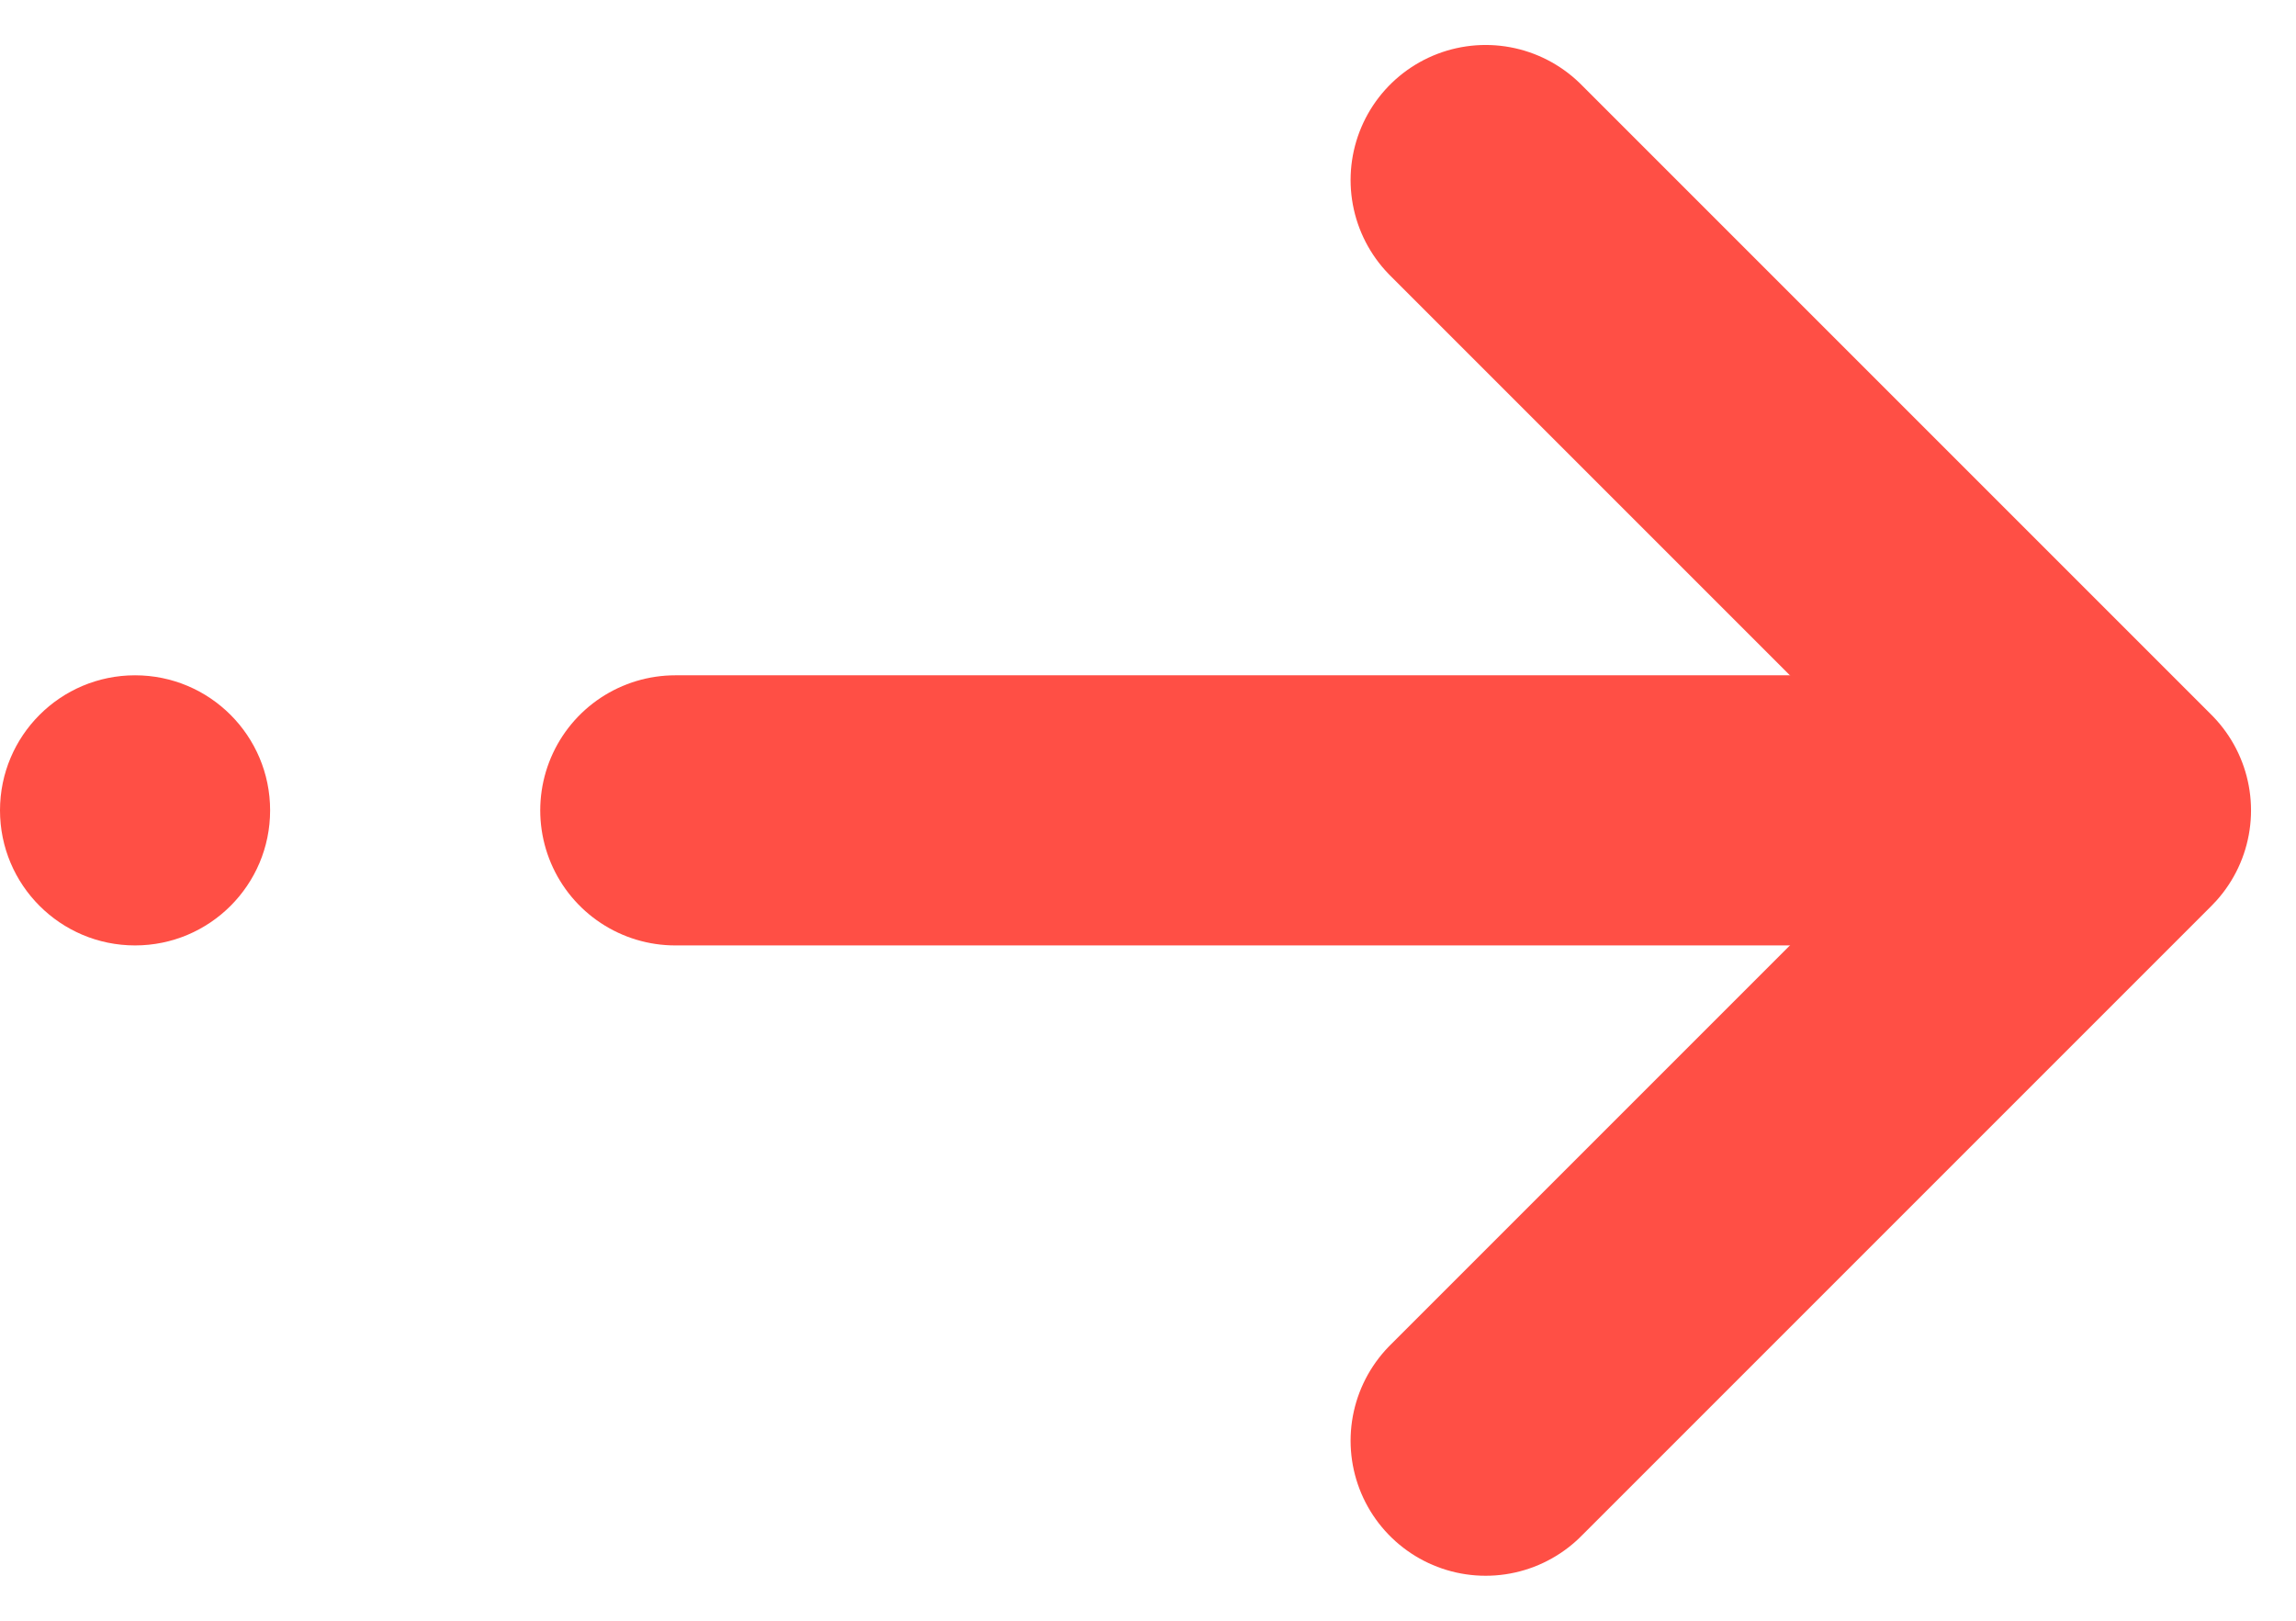
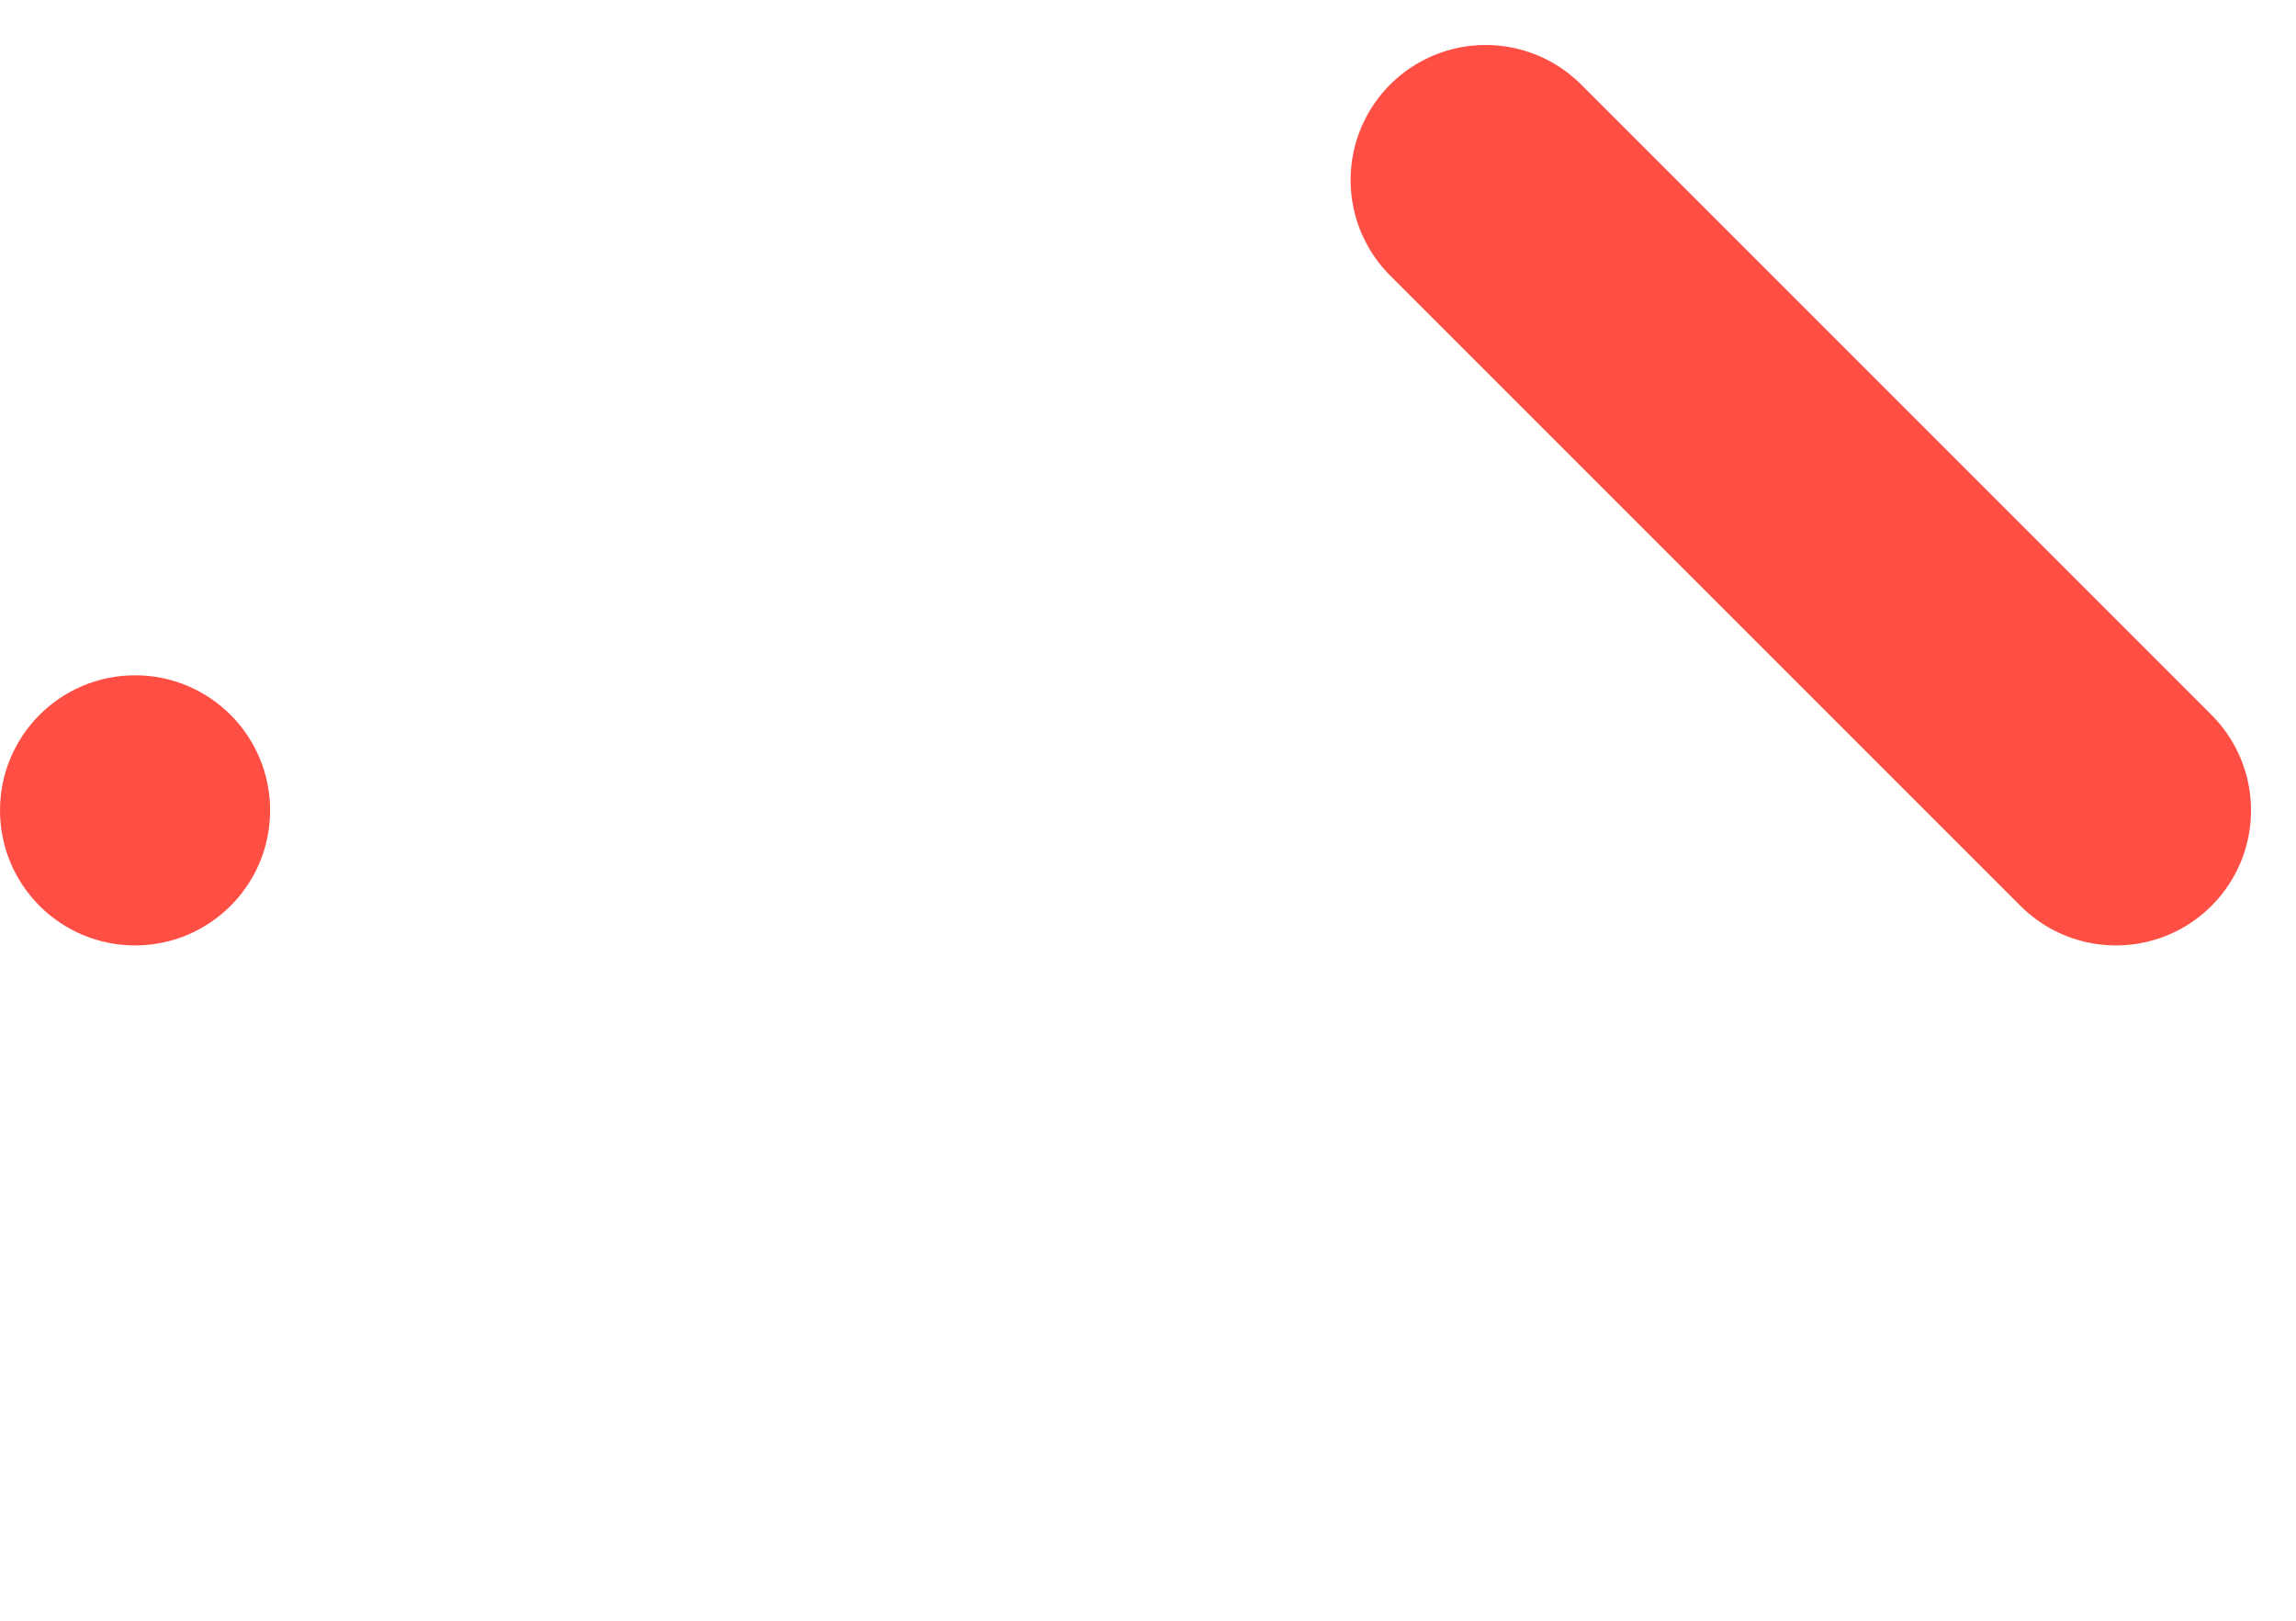
<svg xmlns="http://www.w3.org/2000/svg" width="17" height="12" viewBox="0 0 17 12" fill="none">
-   <path d="M5 6L15 6" stroke="#FF4F45" stroke-width="2" stroke-linecap="round" stroke-linejoin="round" />
-   <path d="M11 1.333L15.667 6L11 10.667" stroke="#FF4F45" stroke-width="2" stroke-linecap="round" stroke-linejoin="round" />
+   <path d="M11 1.333L15.667 6" stroke="#FF4F45" stroke-width="2" stroke-linecap="round" stroke-linejoin="round" />
  <circle cx="1" cy="6" r="1" fill="#FF4F45" />
</svg>